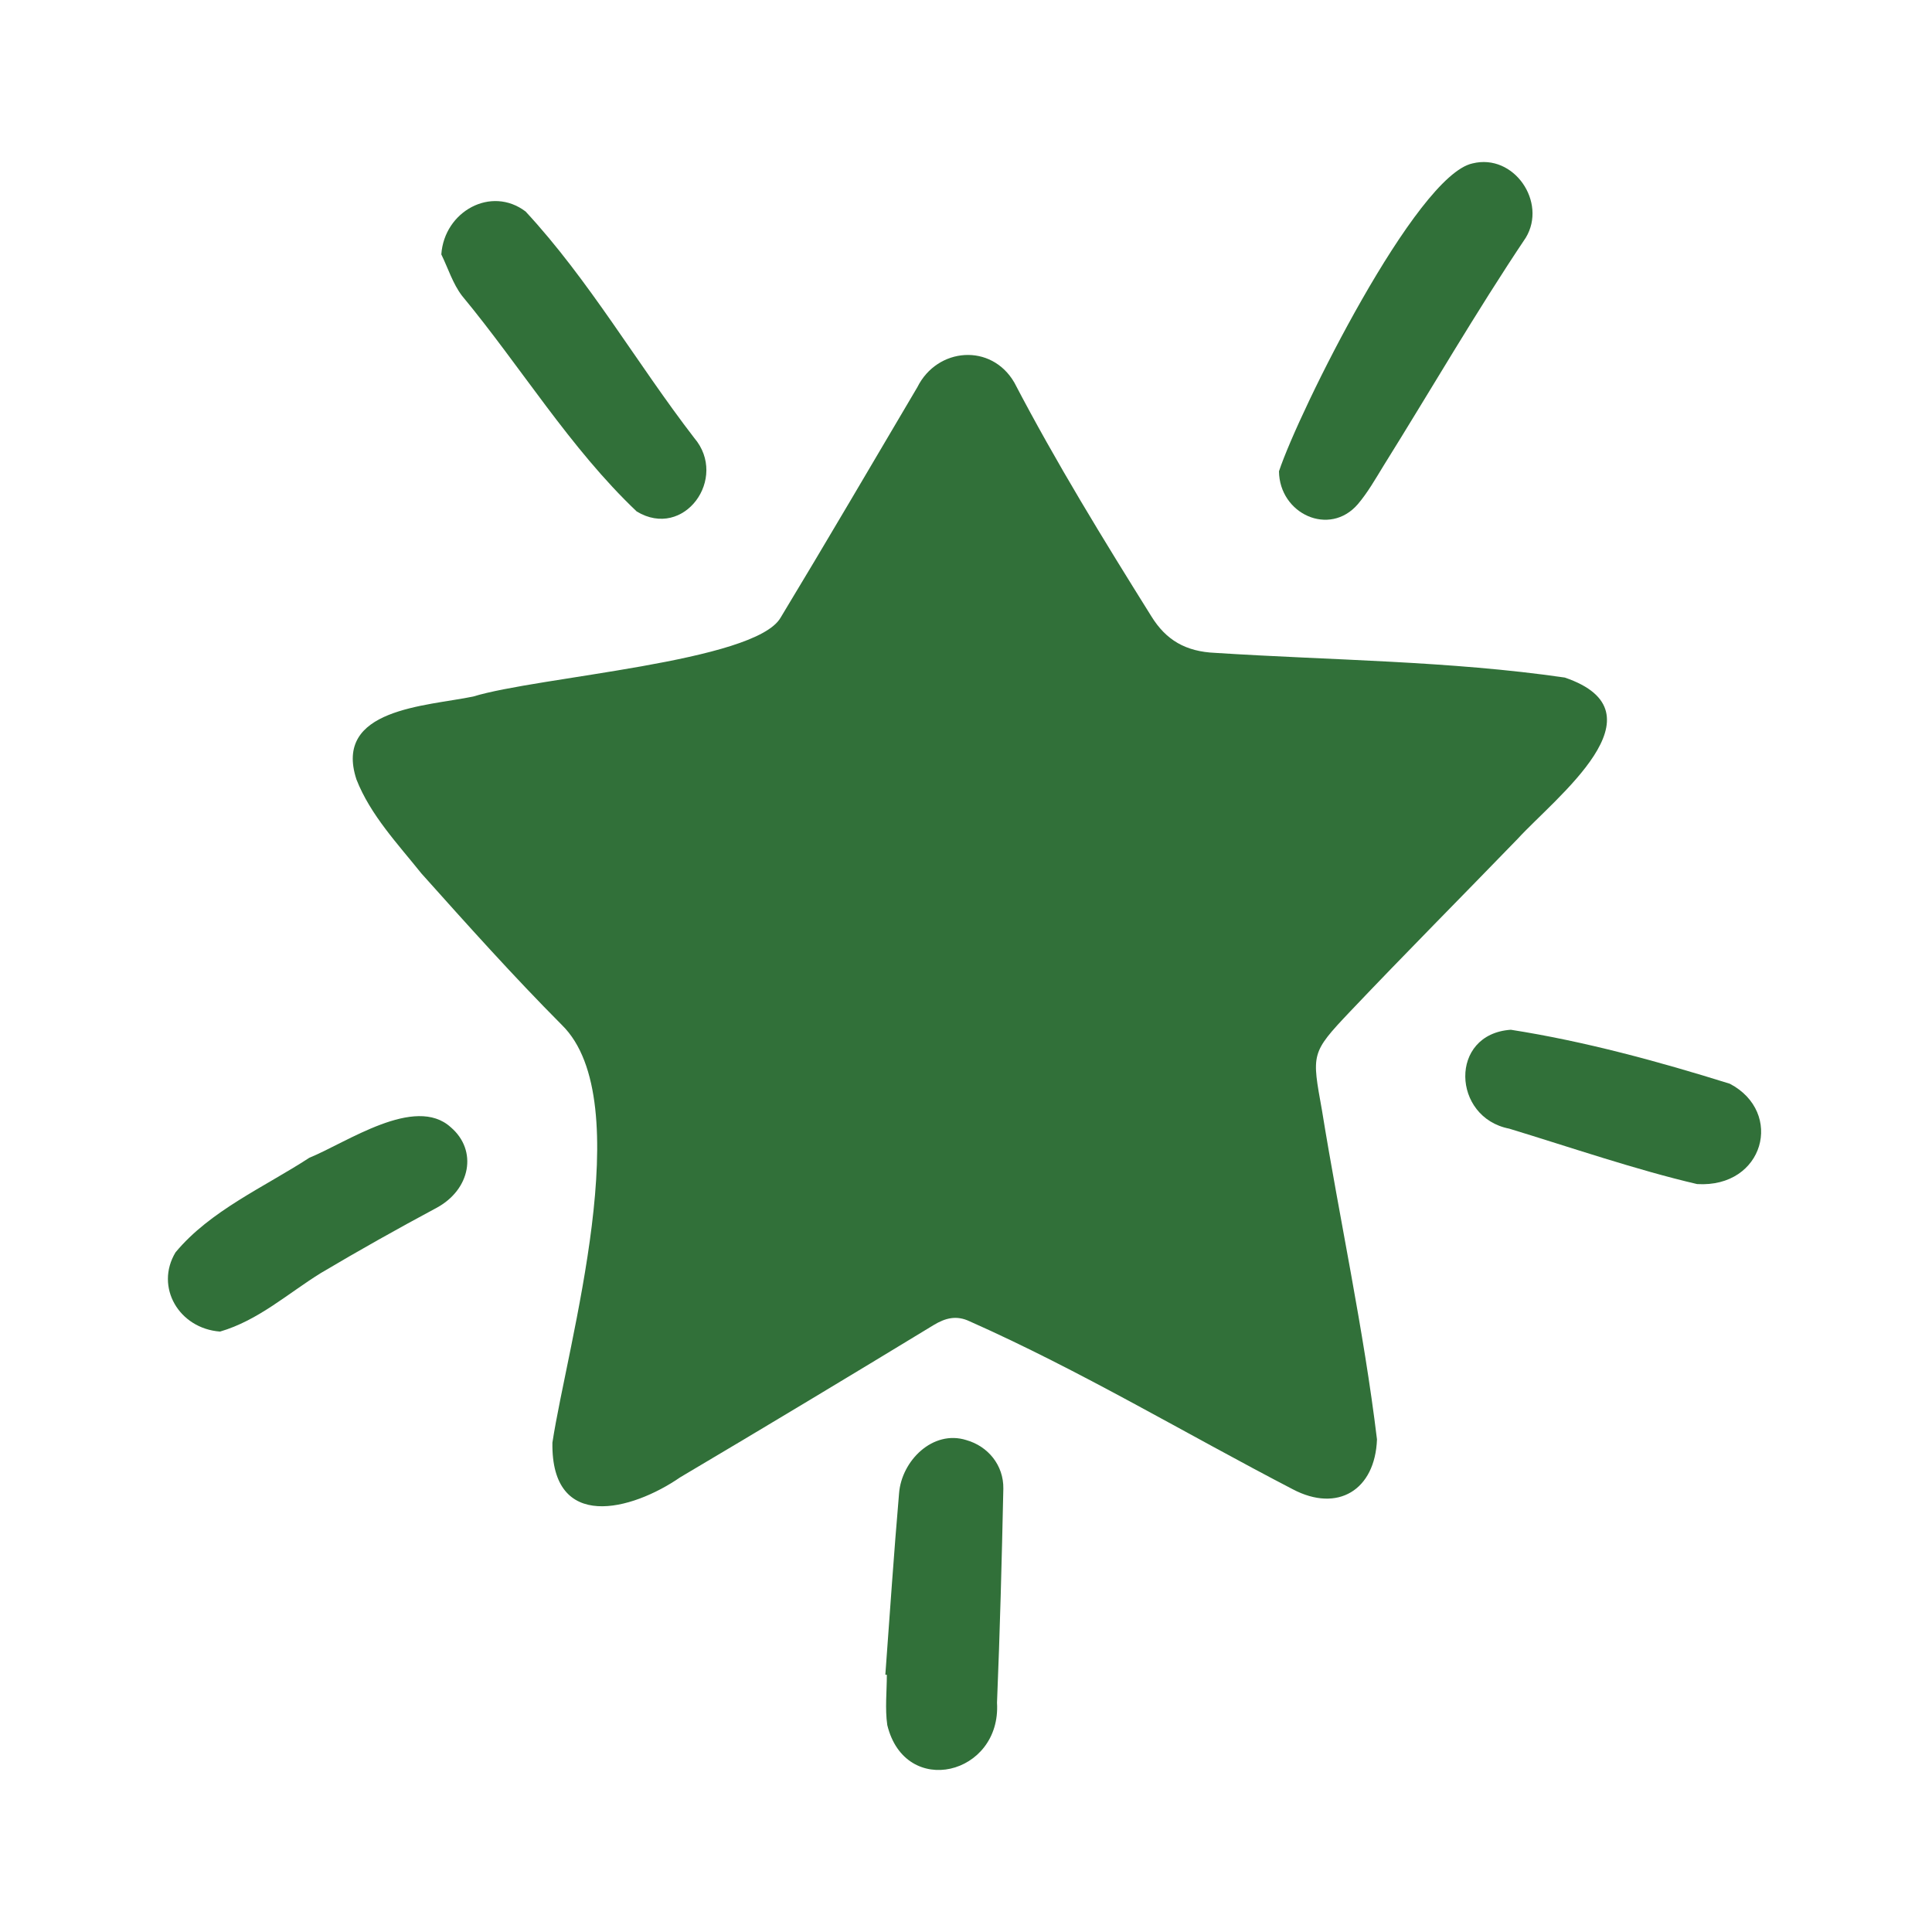
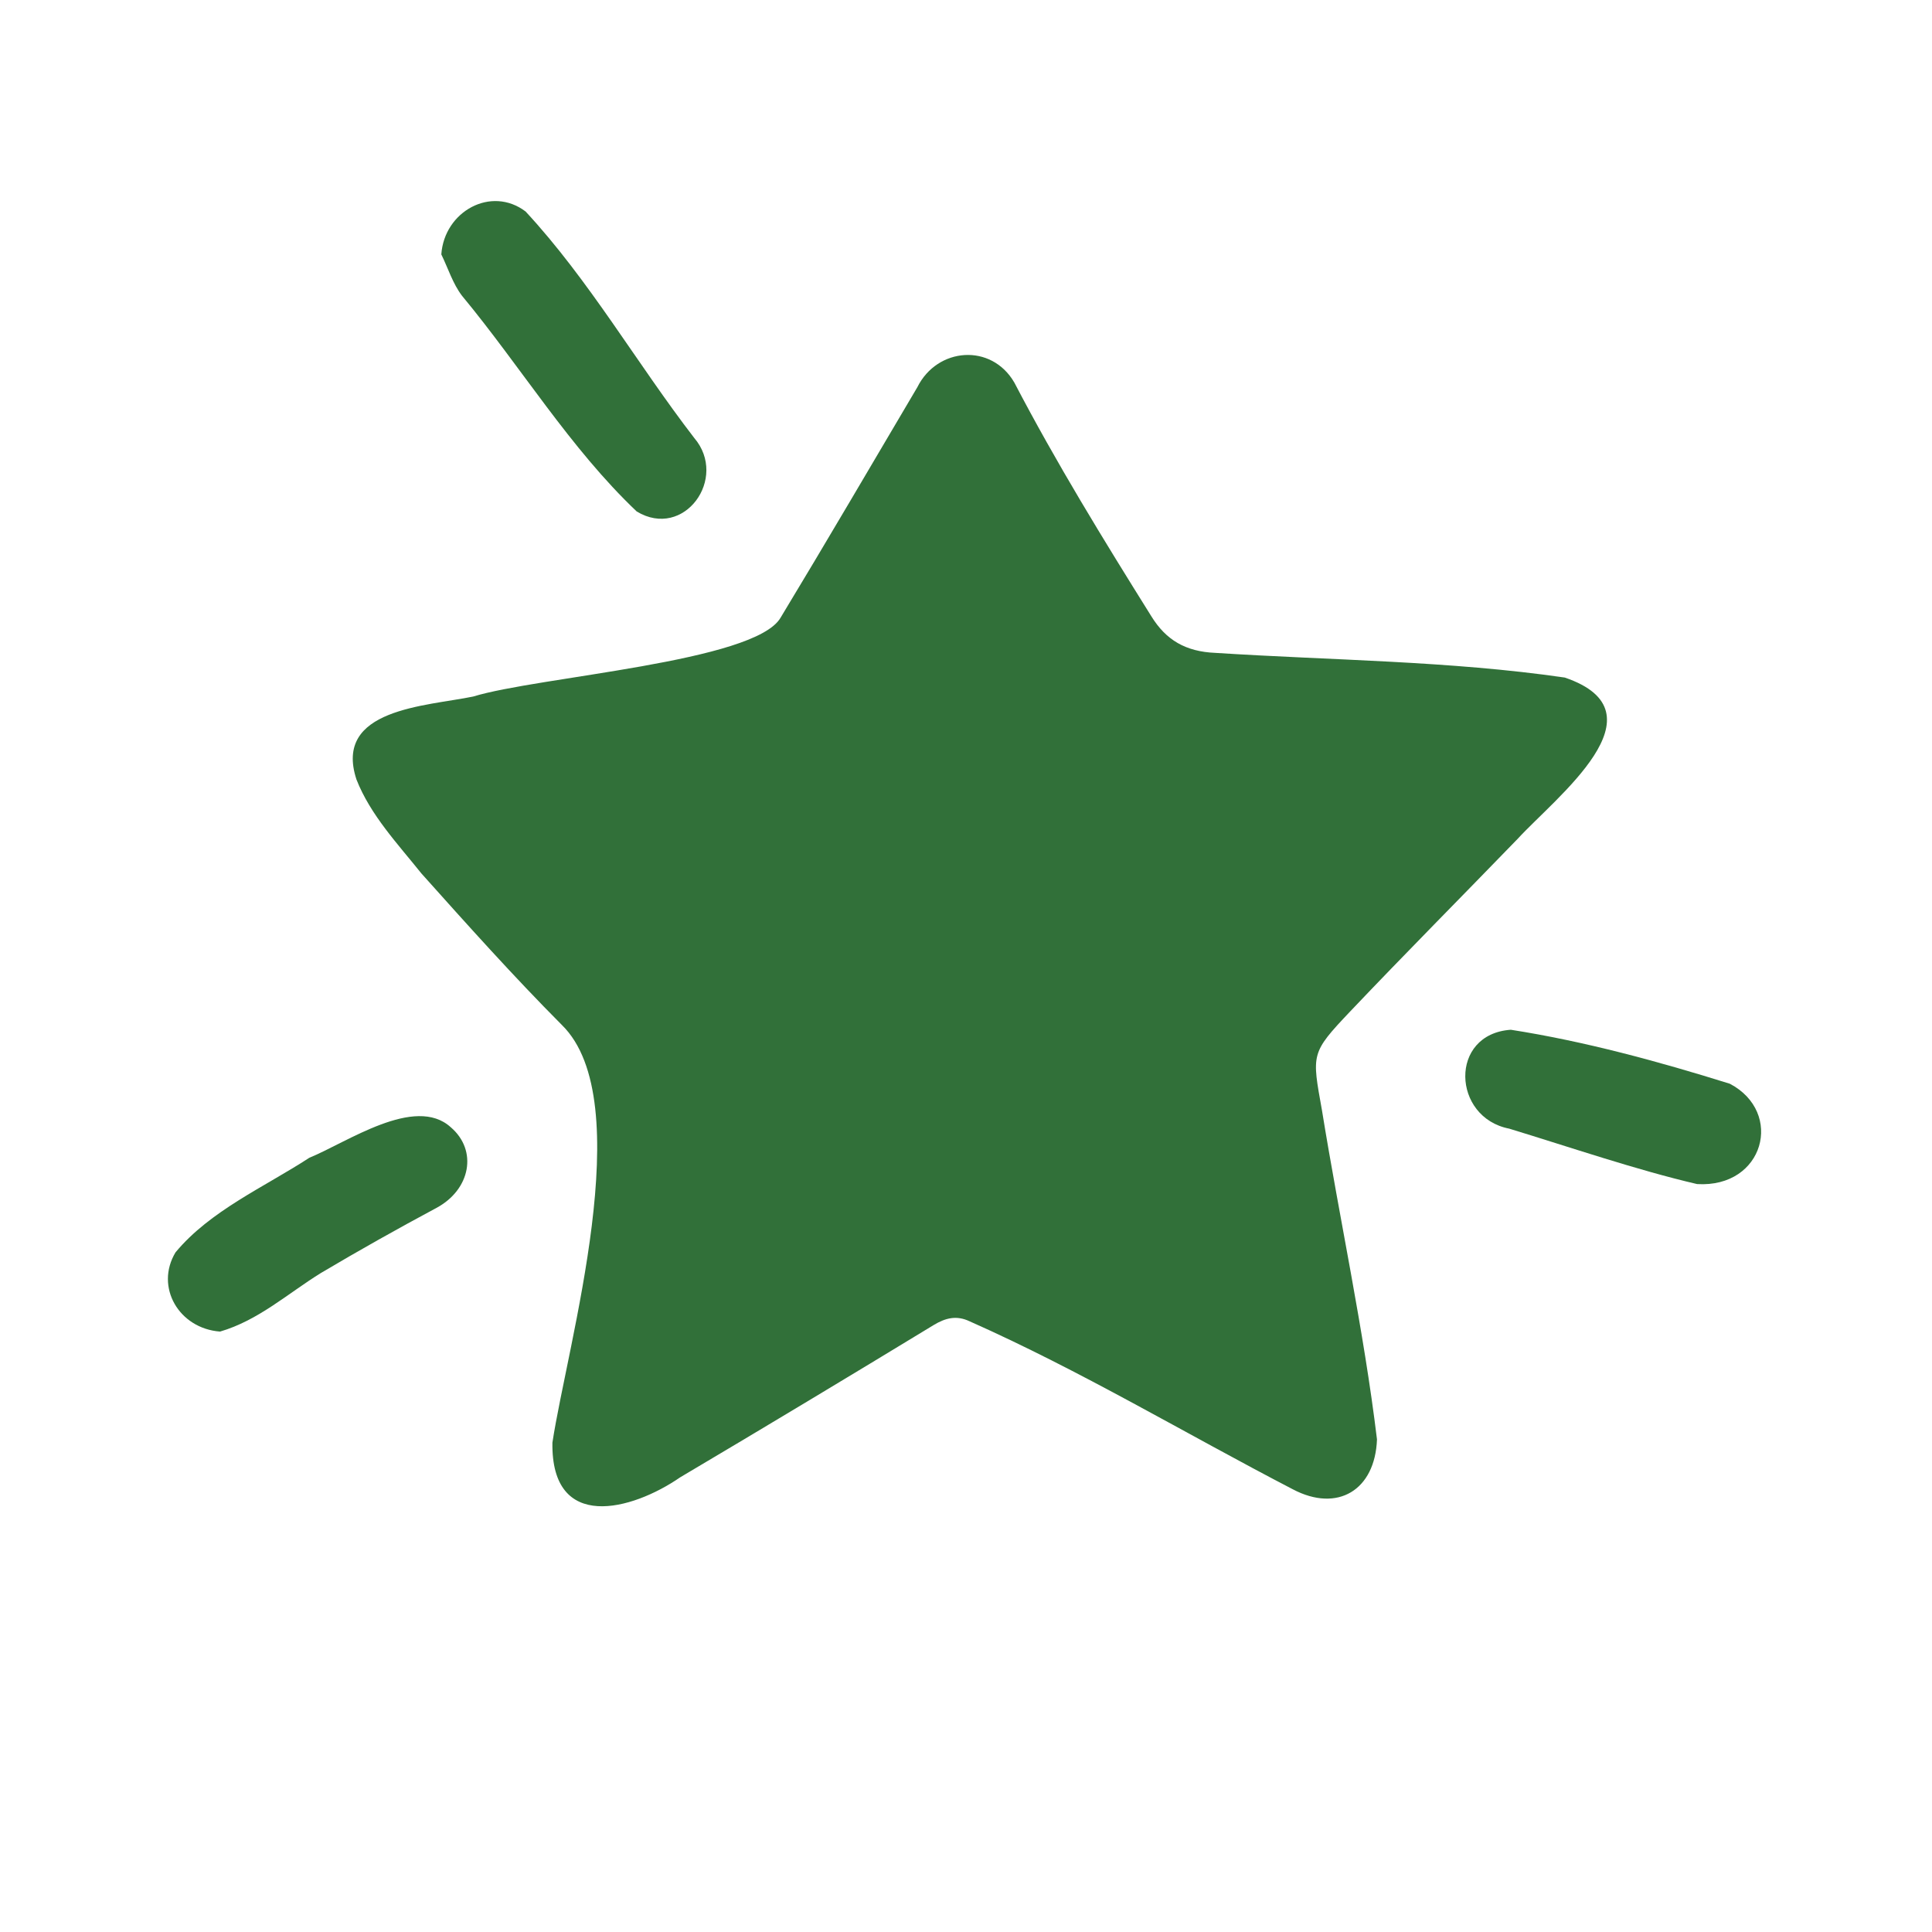
<svg xmlns="http://www.w3.org/2000/svg" width="40" height="40" viewBox="0 0 40 40" fill="none">
  <path d="M11.437 29.869C11.745 27.84 13.237 22.798 11.635 21.223C10.629 20.212 9.676 19.147 8.724 18.083C8.237 17.474 7.668 16.874 7.38 16.138C6.897 14.668 8.821 14.623 9.797 14.421C11.133 14.009 15.631 13.709 16.162 12.787C17.119 11.204 18.052 9.608 18.993 8.016C19.403 7.192 20.524 7.098 21.001 7.921C21.866 9.579 22.845 11.172 23.837 12.759C24.14 13.251 24.547 13.491 25.161 13.517C27.569 13.672 30.009 13.681 32.397 14.028C34.519 14.751 32.207 16.509 31.421 17.368C30.266 18.561 29.096 19.738 27.953 20.942C27.132 21.807 27.161 21.819 27.37 22.988C27.738 25.259 28.233 27.52 28.509 29.801C28.47 30.851 27.694 31.324 26.764 30.833C24.532 29.674 22.372 28.376 20.072 27.355C19.807 27.23 19.579 27.283 19.33 27.434C17.587 28.494 15.839 29.546 14.083 30.586C13.083 31.276 11.409 31.727 11.437 29.869Z" fill="#317039" />
-   <path d="M26.48 9.757C26.892 8.519 29.317 3.631 30.488 3.383C31.344 3.171 32.035 4.185 31.59 4.921C30.557 6.461 29.624 8.074 28.641 9.649C28.476 9.918 28.317 10.197 28.114 10.437C27.526 11.121 26.489 10.64 26.48 9.757Z" fill="#317039" />
  <path d="M9.137 5.267C9.198 4.378 10.168 3.838 10.882 4.379C12.199 5.799 13.188 7.53 14.374 9.068C15.083 9.9 14.163 11.181 13.183 10.59C11.802 9.28 10.782 7.591 9.565 6.123C9.375 5.874 9.277 5.554 9.137 5.267Z" fill="#317039" />
-   <path d="M18.33 34.673C18.422 33.422 18.506 32.169 18.614 30.919C18.666 30.24 19.316 29.598 20.005 29.815C20.456 29.942 20.781 30.336 20.773 30.822C20.741 32.298 20.703 33.777 20.642 35.252C20.733 36.751 18.741 37.241 18.37 35.715C18.321 35.375 18.361 35.022 18.361 34.675C18.35 34.675 18.34 34.674 18.33 34.673Z" fill="#317039" />
  <path d="M4.556 27.569C3.704 27.505 3.204 26.645 3.633 25.93C4.351 25.064 5.473 24.577 6.405 23.97C7.181 23.654 8.591 22.665 9.332 23.338C9.896 23.819 9.741 24.63 9.037 25.008C8.229 25.441 7.429 25.89 6.641 26.358C5.954 26.784 5.349 27.337 4.556 27.569Z" fill="#317039" />
  <path d="M35.137 24.515C33.892 24.226 32.493 23.747 31.245 23.367C30.063 23.137 29.994 21.408 31.28 21.32C32.804 21.558 34.341 21.977 35.815 22.438C36.941 23.031 36.524 24.598 35.137 24.515Z" fill="#317039" />
</svg>